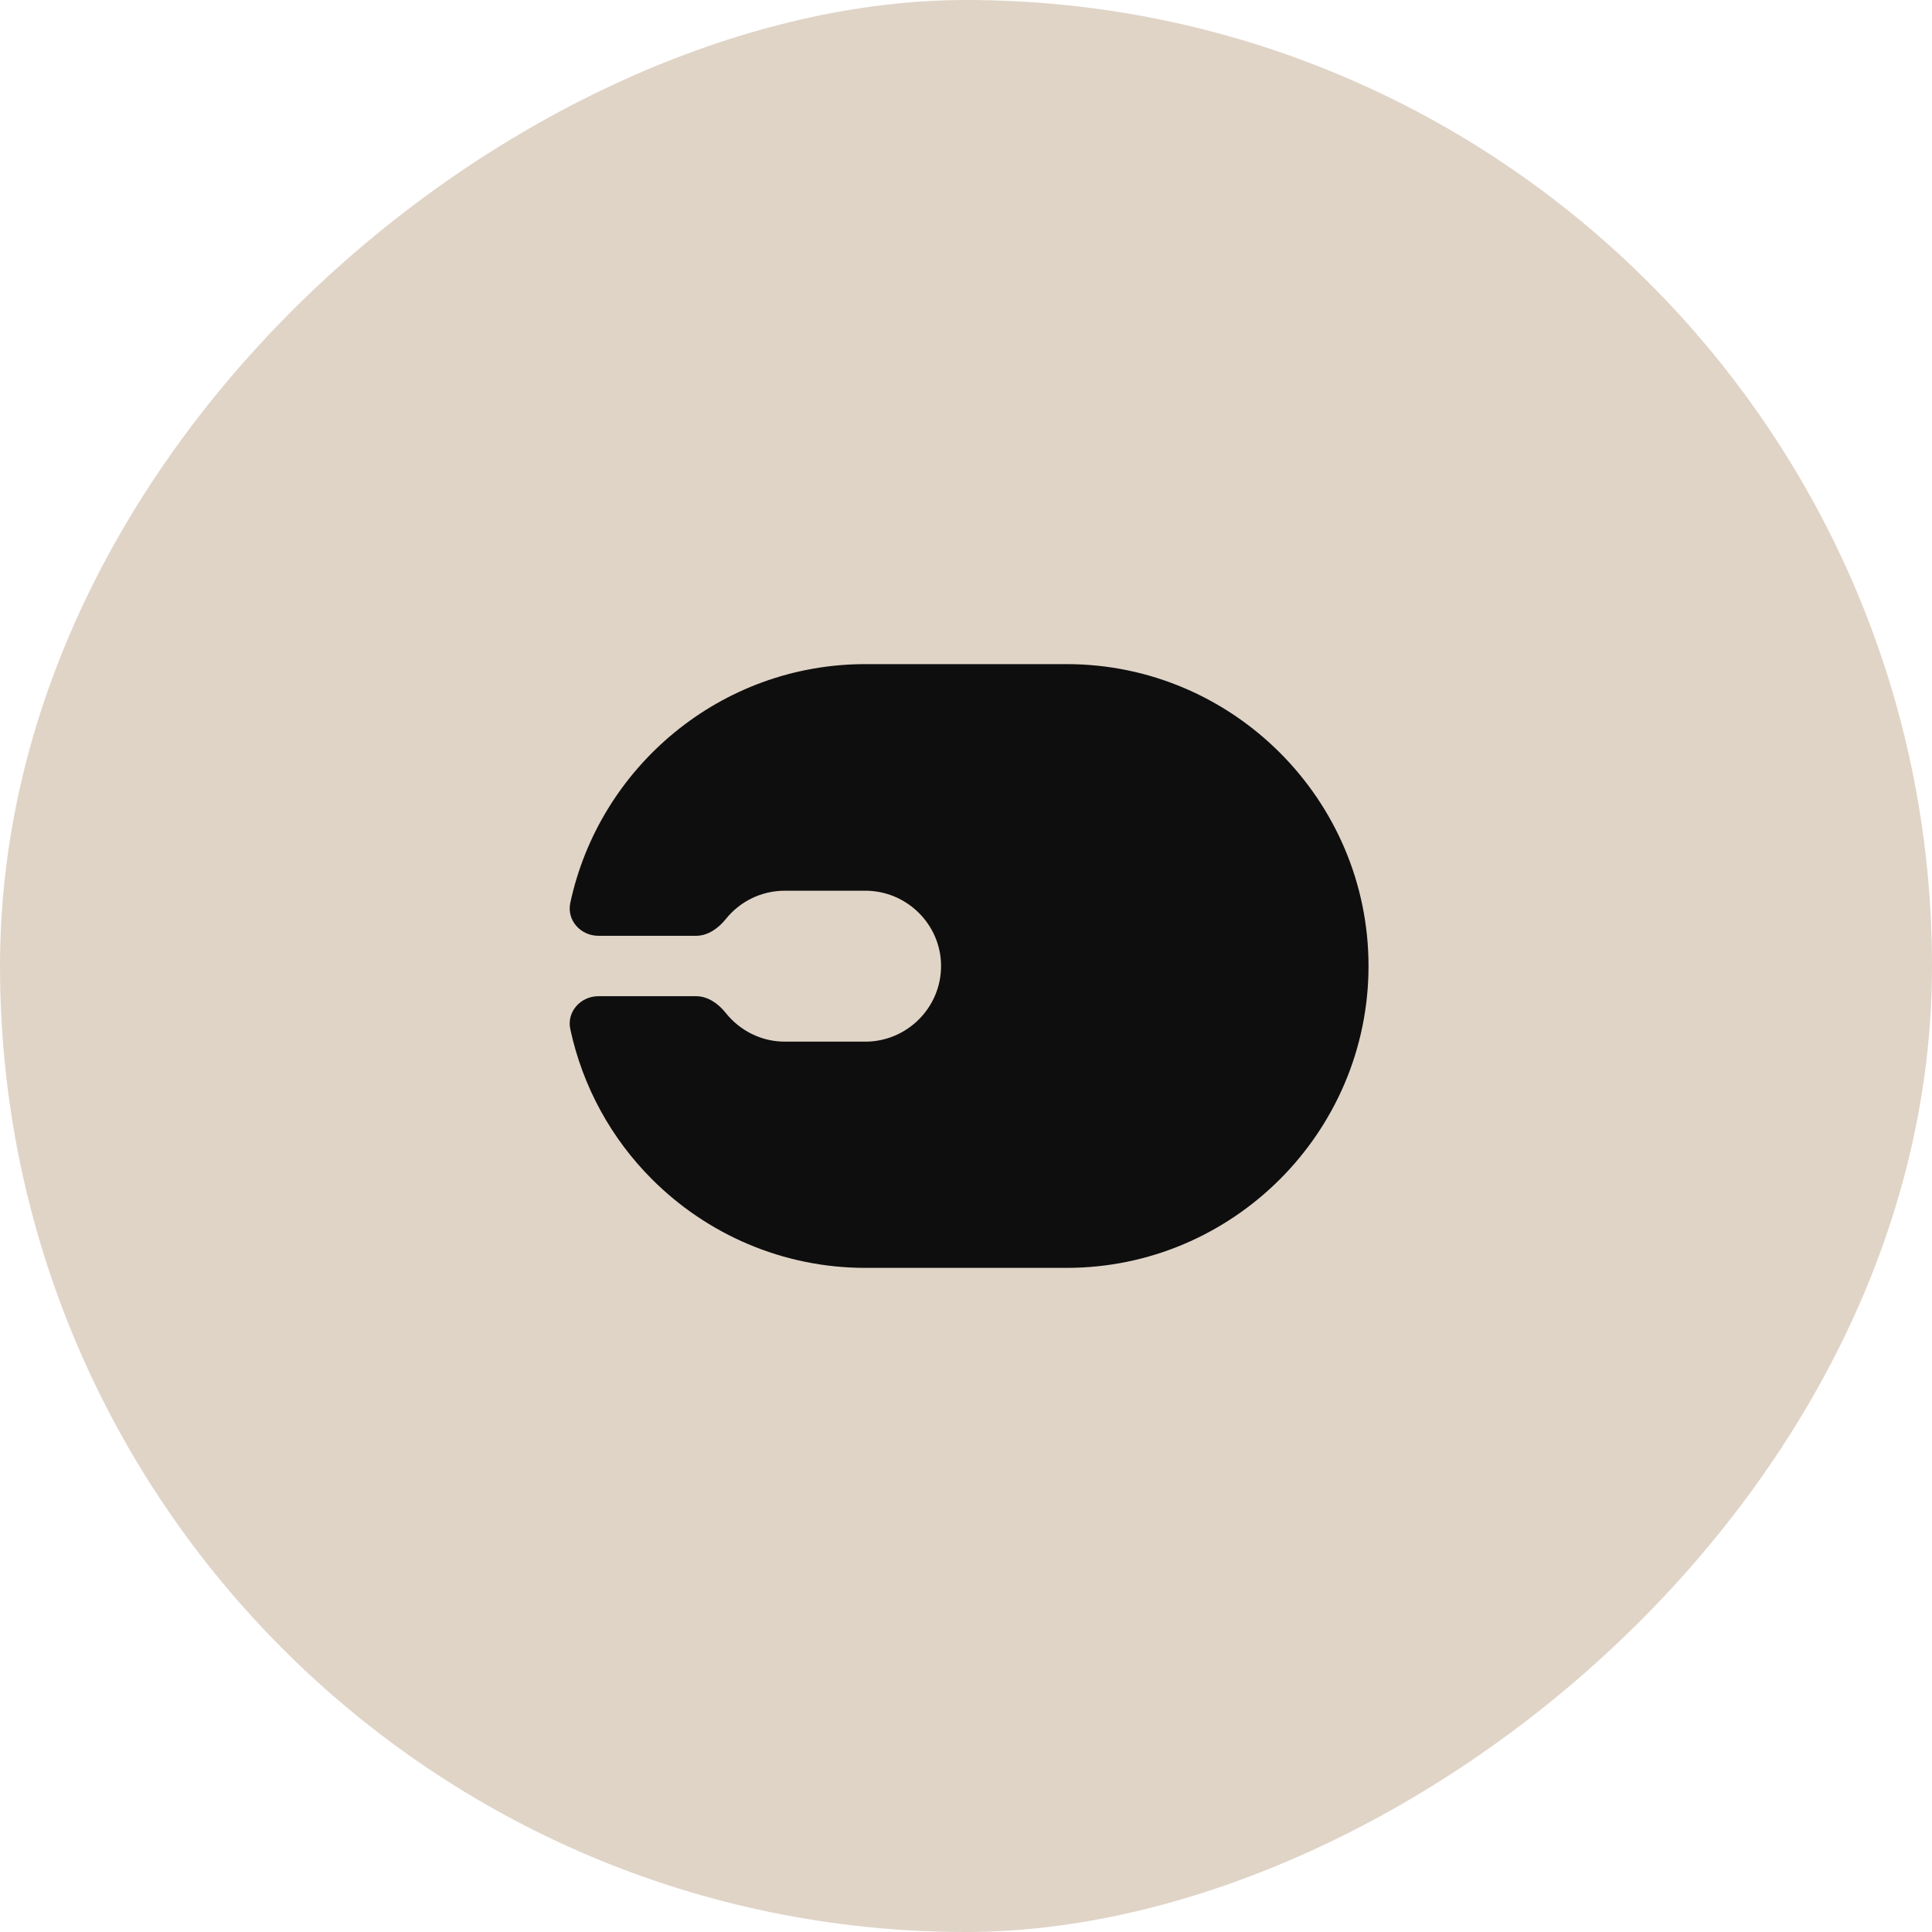
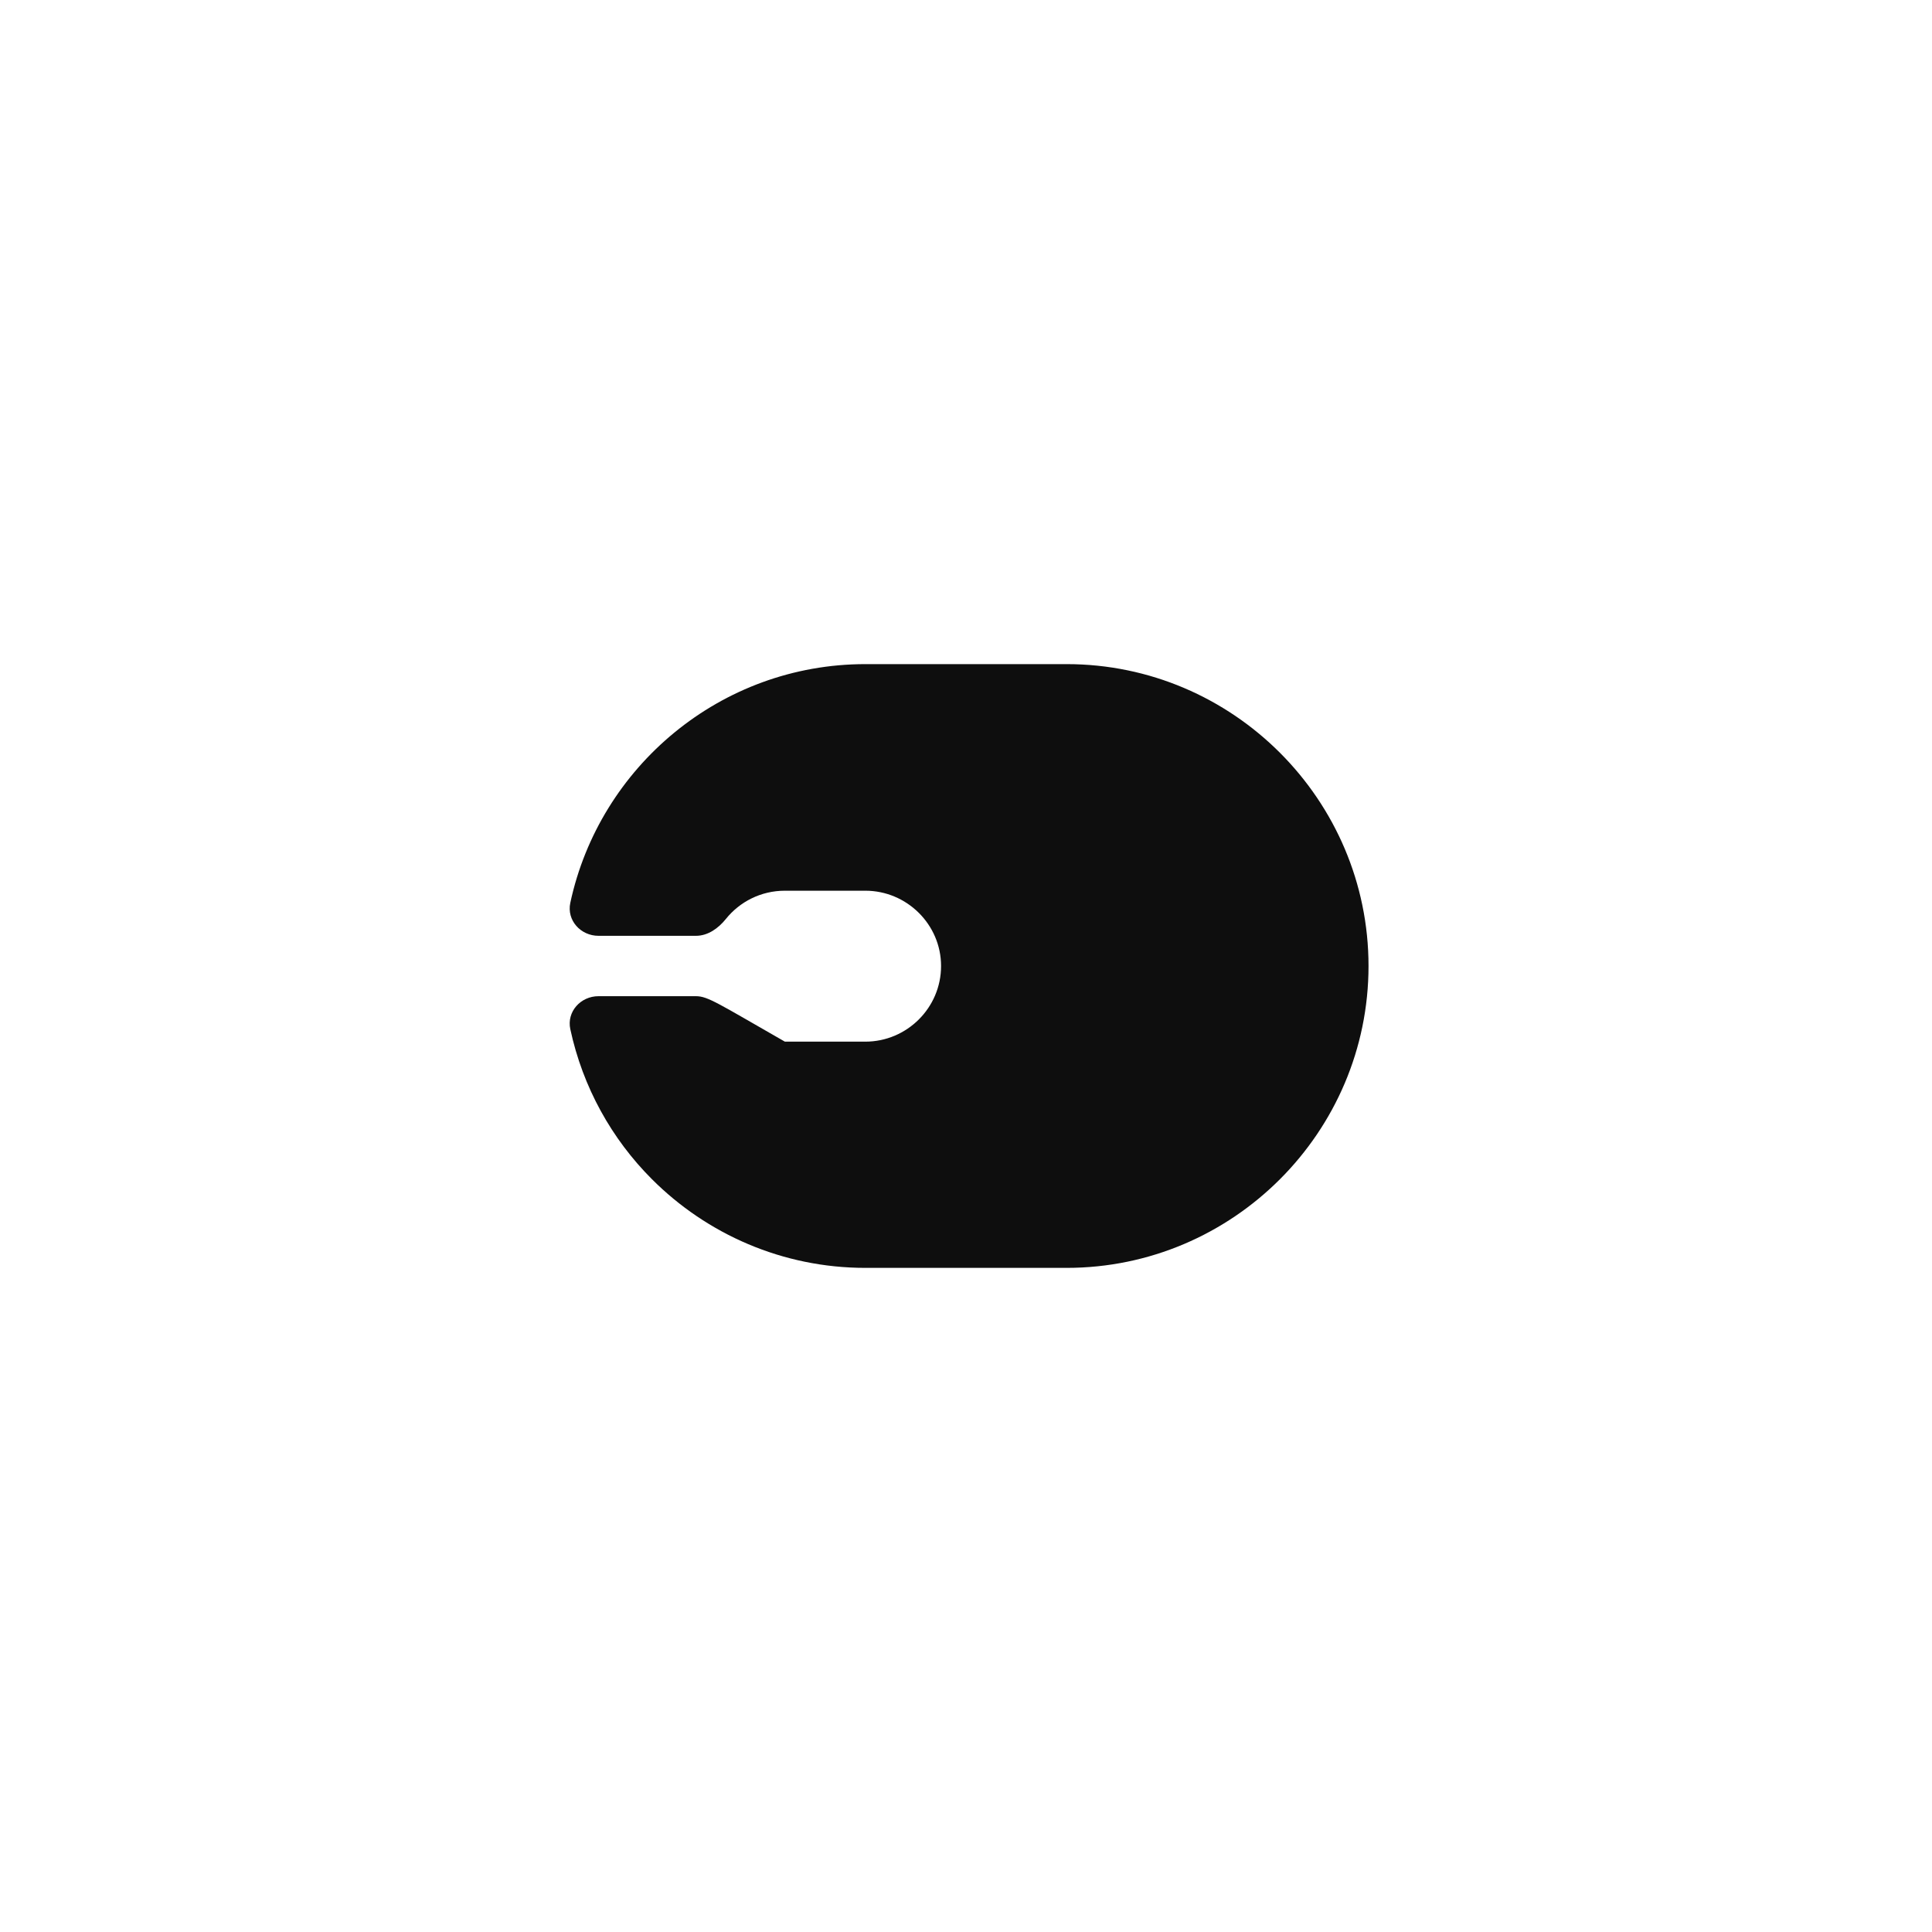
<svg xmlns="http://www.w3.org/2000/svg" width="32" height="32" viewBox="0 0 32 32" fill="none">
-   <rect y="32" width="32" height="32" rx="16" transform="rotate(-90 0 32)" fill="#E0D4C7" />
-   <path d="M9.446 14.954C9.384 15.243 9.617 15.5 9.913 15.5L11.527 15.5C11.725 15.5 11.898 15.376 12.022 15.222C12.251 14.936 12.604 14.753 13 14.753L14.333 14.753C15.02 14.753 15.587 15.313 15.587 16C15.587 16.693 15.02 17.253 14.333 17.253L13 17.253C12.604 17.253 12.251 17.066 12.022 16.779C11.898 16.623 11.725 16.5 11.527 16.5L9.913 16.5C9.617 16.5 9.384 16.757 9.446 17.046C9.652 18.006 10.131 18.865 10.8 19.533C11.707 20.44 12.96 21 14.333 21L17.667 21C20.42 21 22.667 18.753 22.667 16C22.667 13.247 20.42 11 17.667 11L14.333 11C11.937 11 9.929 12.7 9.446 14.954Z" fill="#0E0E0E" />
+   <path d="M9.446 14.954C9.384 15.243 9.617 15.5 9.913 15.5L11.527 15.5C11.725 15.5 11.898 15.376 12.022 15.222C12.251 14.936 12.604 14.753 13 14.753L14.333 14.753C15.02 14.753 15.587 15.313 15.587 16C15.587 16.693 15.02 17.253 14.333 17.253L13 17.253C11.898 16.623 11.725 16.5 11.527 16.5L9.913 16.5C9.617 16.5 9.384 16.757 9.446 17.046C9.652 18.006 10.131 18.865 10.8 19.533C11.707 20.44 12.96 21 14.333 21L17.667 21C20.42 21 22.667 18.753 22.667 16C22.667 13.247 20.42 11 17.667 11L14.333 11C11.937 11 9.929 12.7 9.446 14.954Z" fill="#0E0E0E" />
</svg>